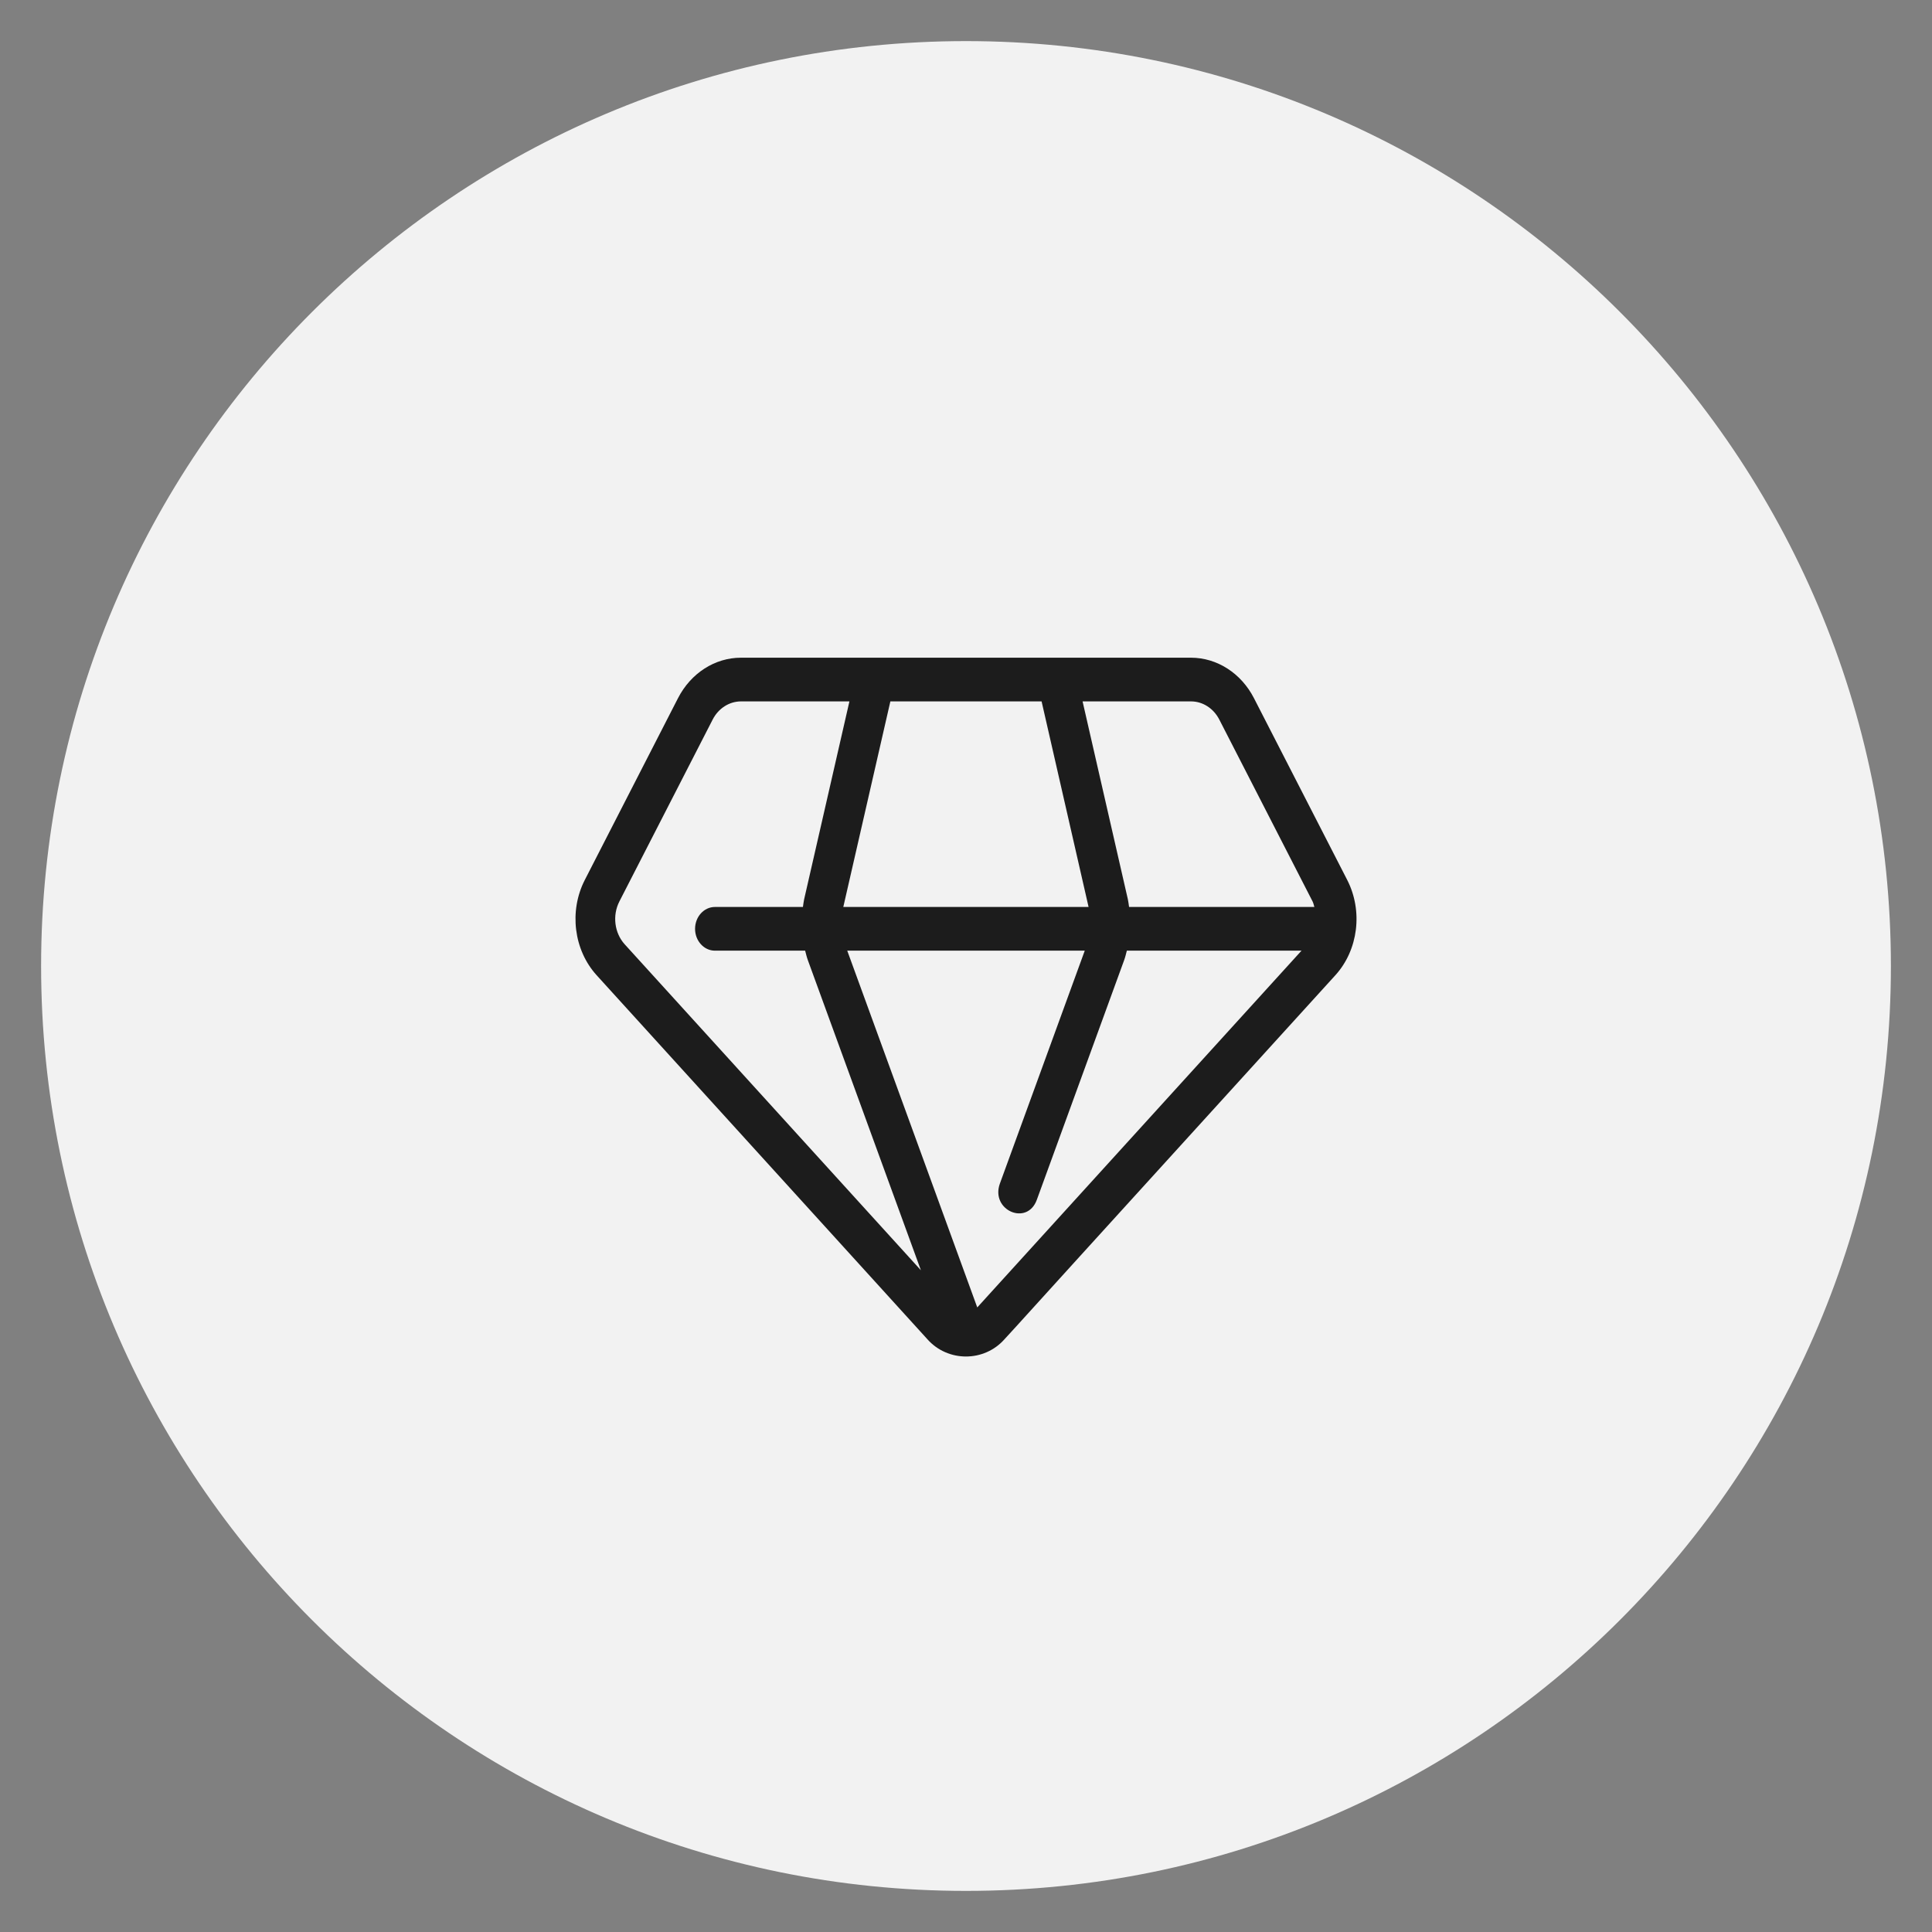
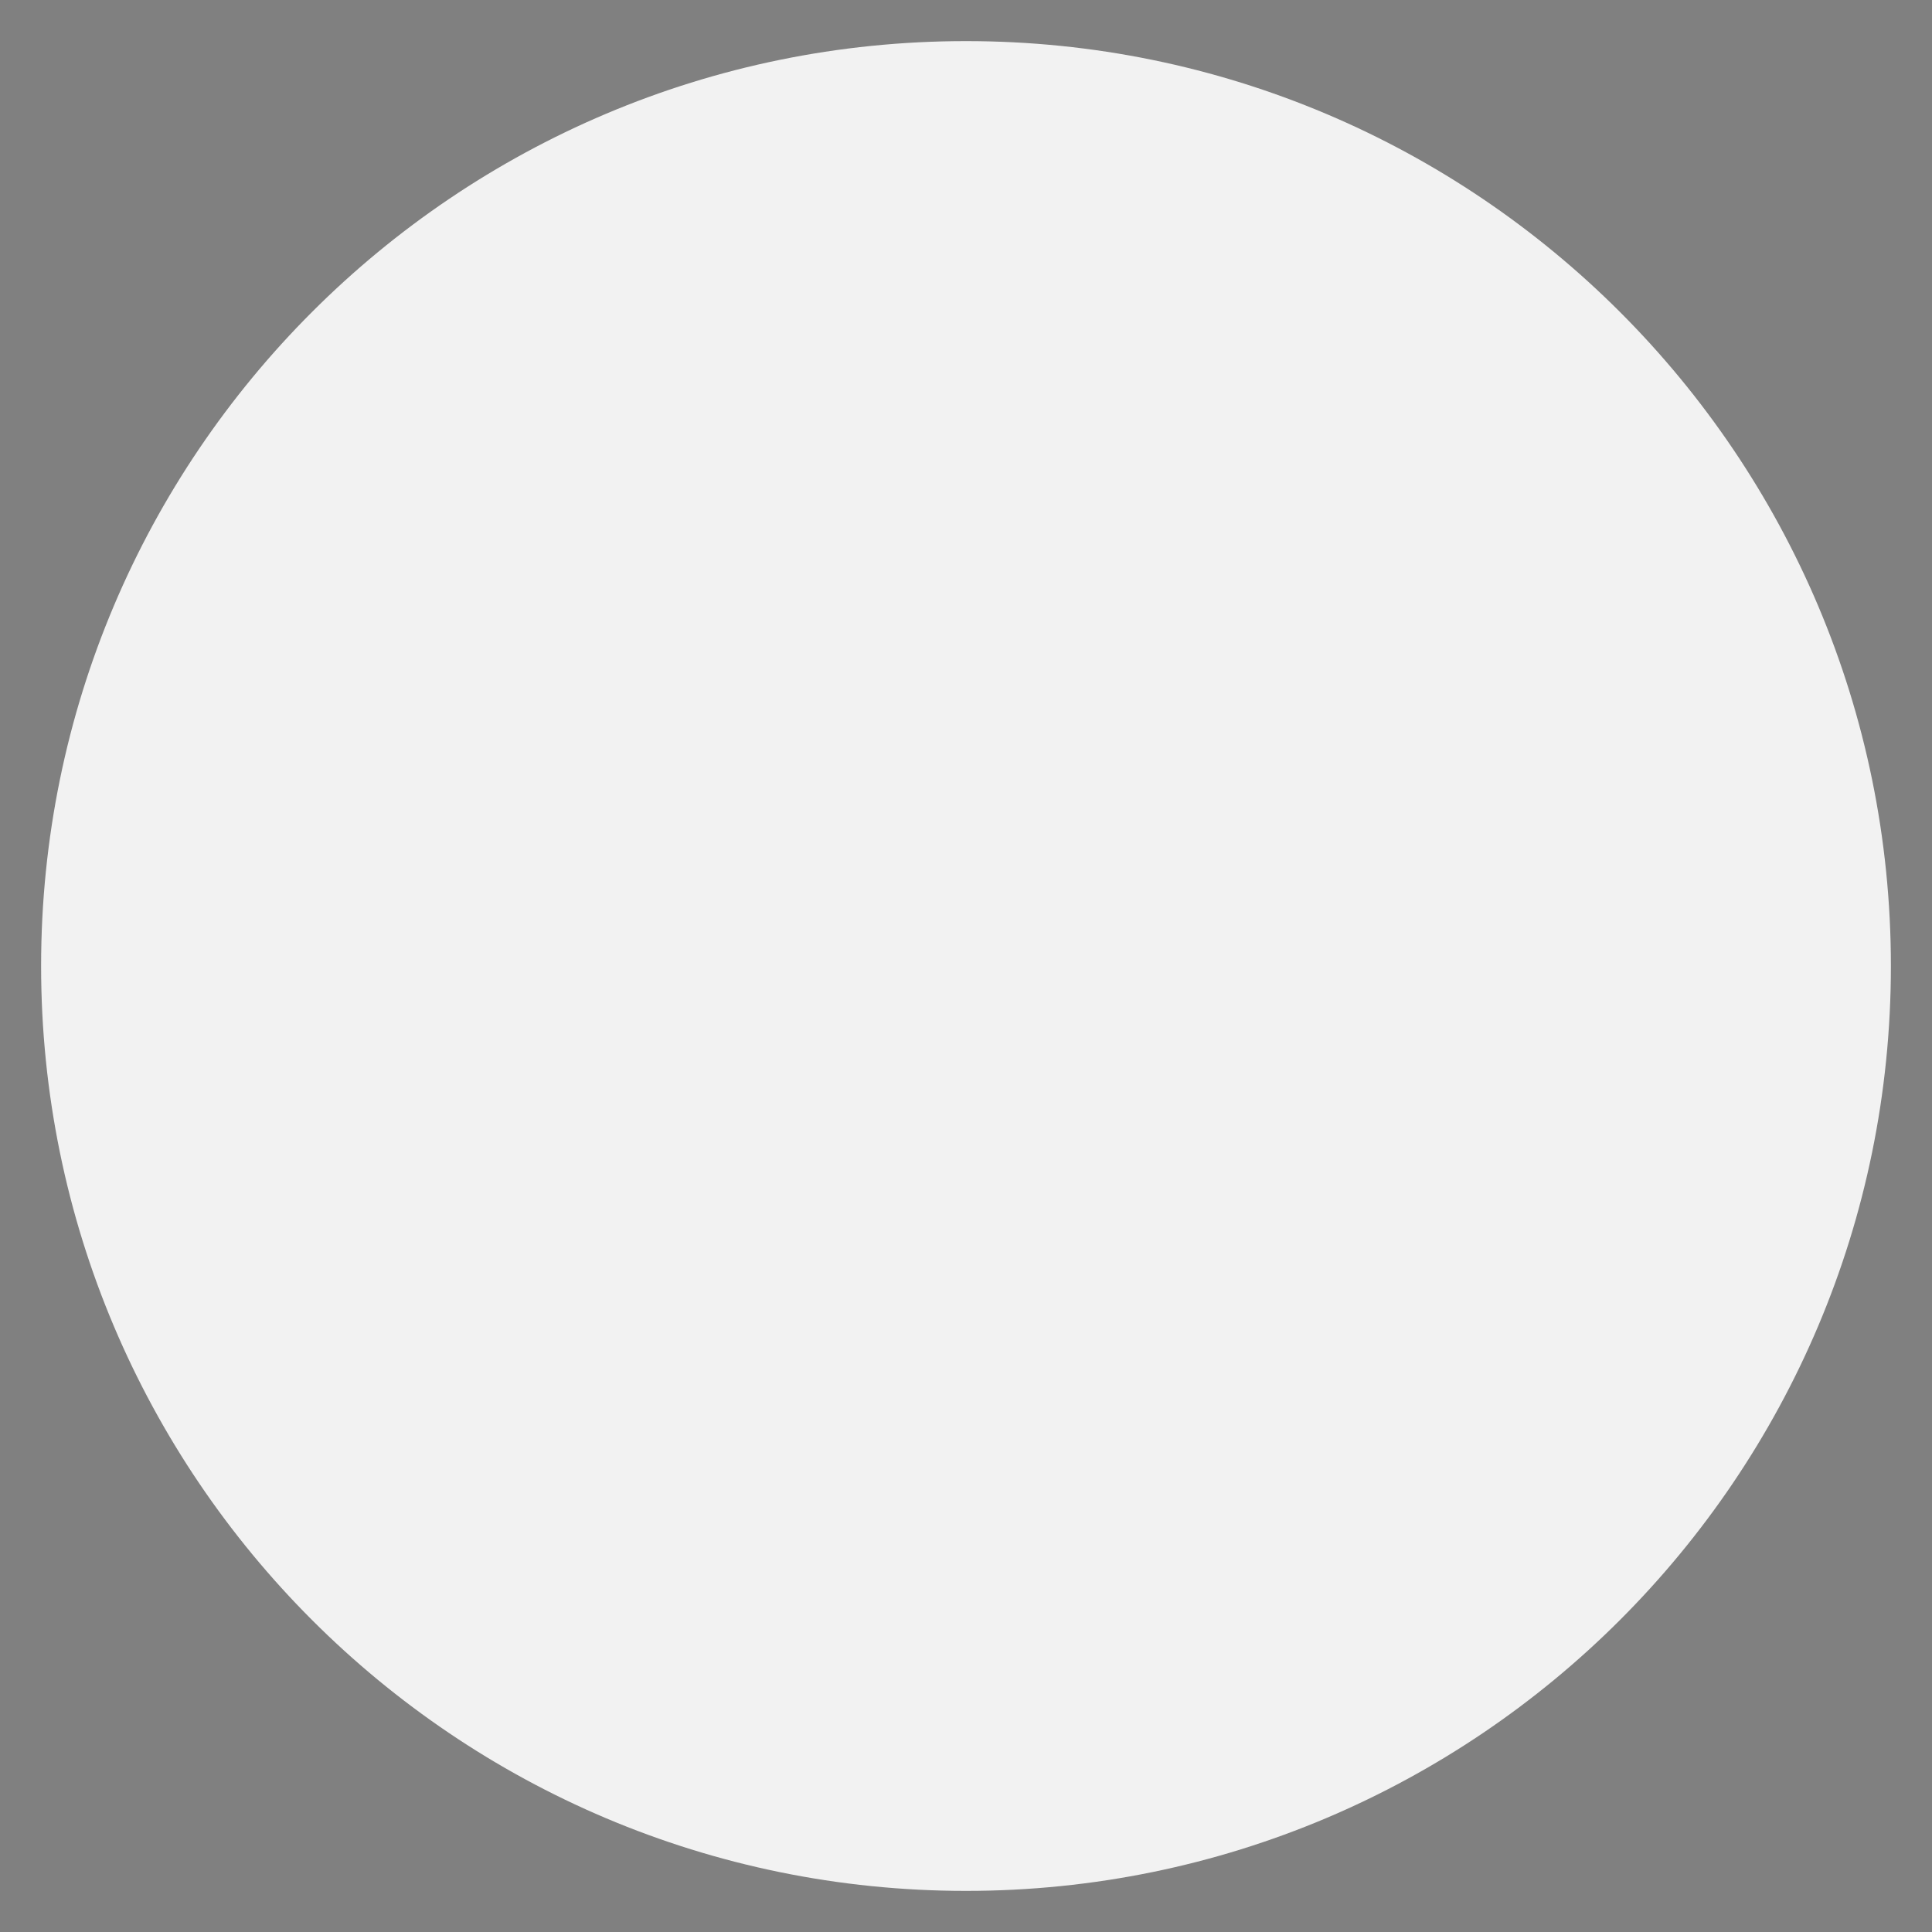
<svg xmlns="http://www.w3.org/2000/svg" width="47" height="47" viewBox="0 0 47 47" fill="none">
  <rect x="0" y="0" width="47" height="47" fill="#808080" stroke="none" />
  <path d="M23.5 46C35.926 46 46 35.926 46 23.5C46 11.074 35.926 1 23.5 1C11.074 1 1 11.074 1 23.5C1 35.926 11.074 46 23.5 46Z" fill="#F2F2F2" />
-   <path d="M32.775 21.409L30.504 16.982C30.192 16.376 29.608 16.001 28.974 16H18.025C17.391 16 16.807 16.376 16.495 16.982L14.225 21.41C13.84 22.165 13.958 23.11 14.513 23.723L22.559 32.578C23.055 33.14 23.942 33.141 24.438 32.578C24.442 32.581 26.247 30.584 26.25 30.584L32.487 23.723C33.043 23.109 33.16 22.164 32.775 21.409ZM25.339 17.063L26.482 22.064H20.515L21.66 17.063H25.339ZM15.196 22.971C14.947 22.695 14.894 22.27 15.067 21.931L17.337 17.505C17.477 17.232 17.74 17.064 18.025 17.063H20.664L19.562 21.879C19.548 21.939 19.543 22.003 19.533 22.064H17.392C17.126 22.064 16.909 22.302 16.909 22.596C16.909 22.889 17.126 23.127 17.392 23.127H19.587C19.607 23.204 19.625 23.282 19.652 23.356L22.403 30.902L15.196 22.971ZM25.567 29.833L23.774 31.806L20.611 23.127H26.389L24.324 28.794C24.092 29.44 24.984 29.834 25.222 29.19L27.348 23.356C27.375 23.282 27.393 23.204 27.413 23.127H31.662L25.567 29.833ZM27.467 22.064C27.457 22.003 27.452 21.939 27.438 21.879L26.336 17.063H28.974C29.259 17.063 29.522 17.232 29.662 17.505L31.932 21.931C31.953 21.974 31.961 22.02 31.975 22.064H27.467Z" fill="#1C1C1C" />
</svg>